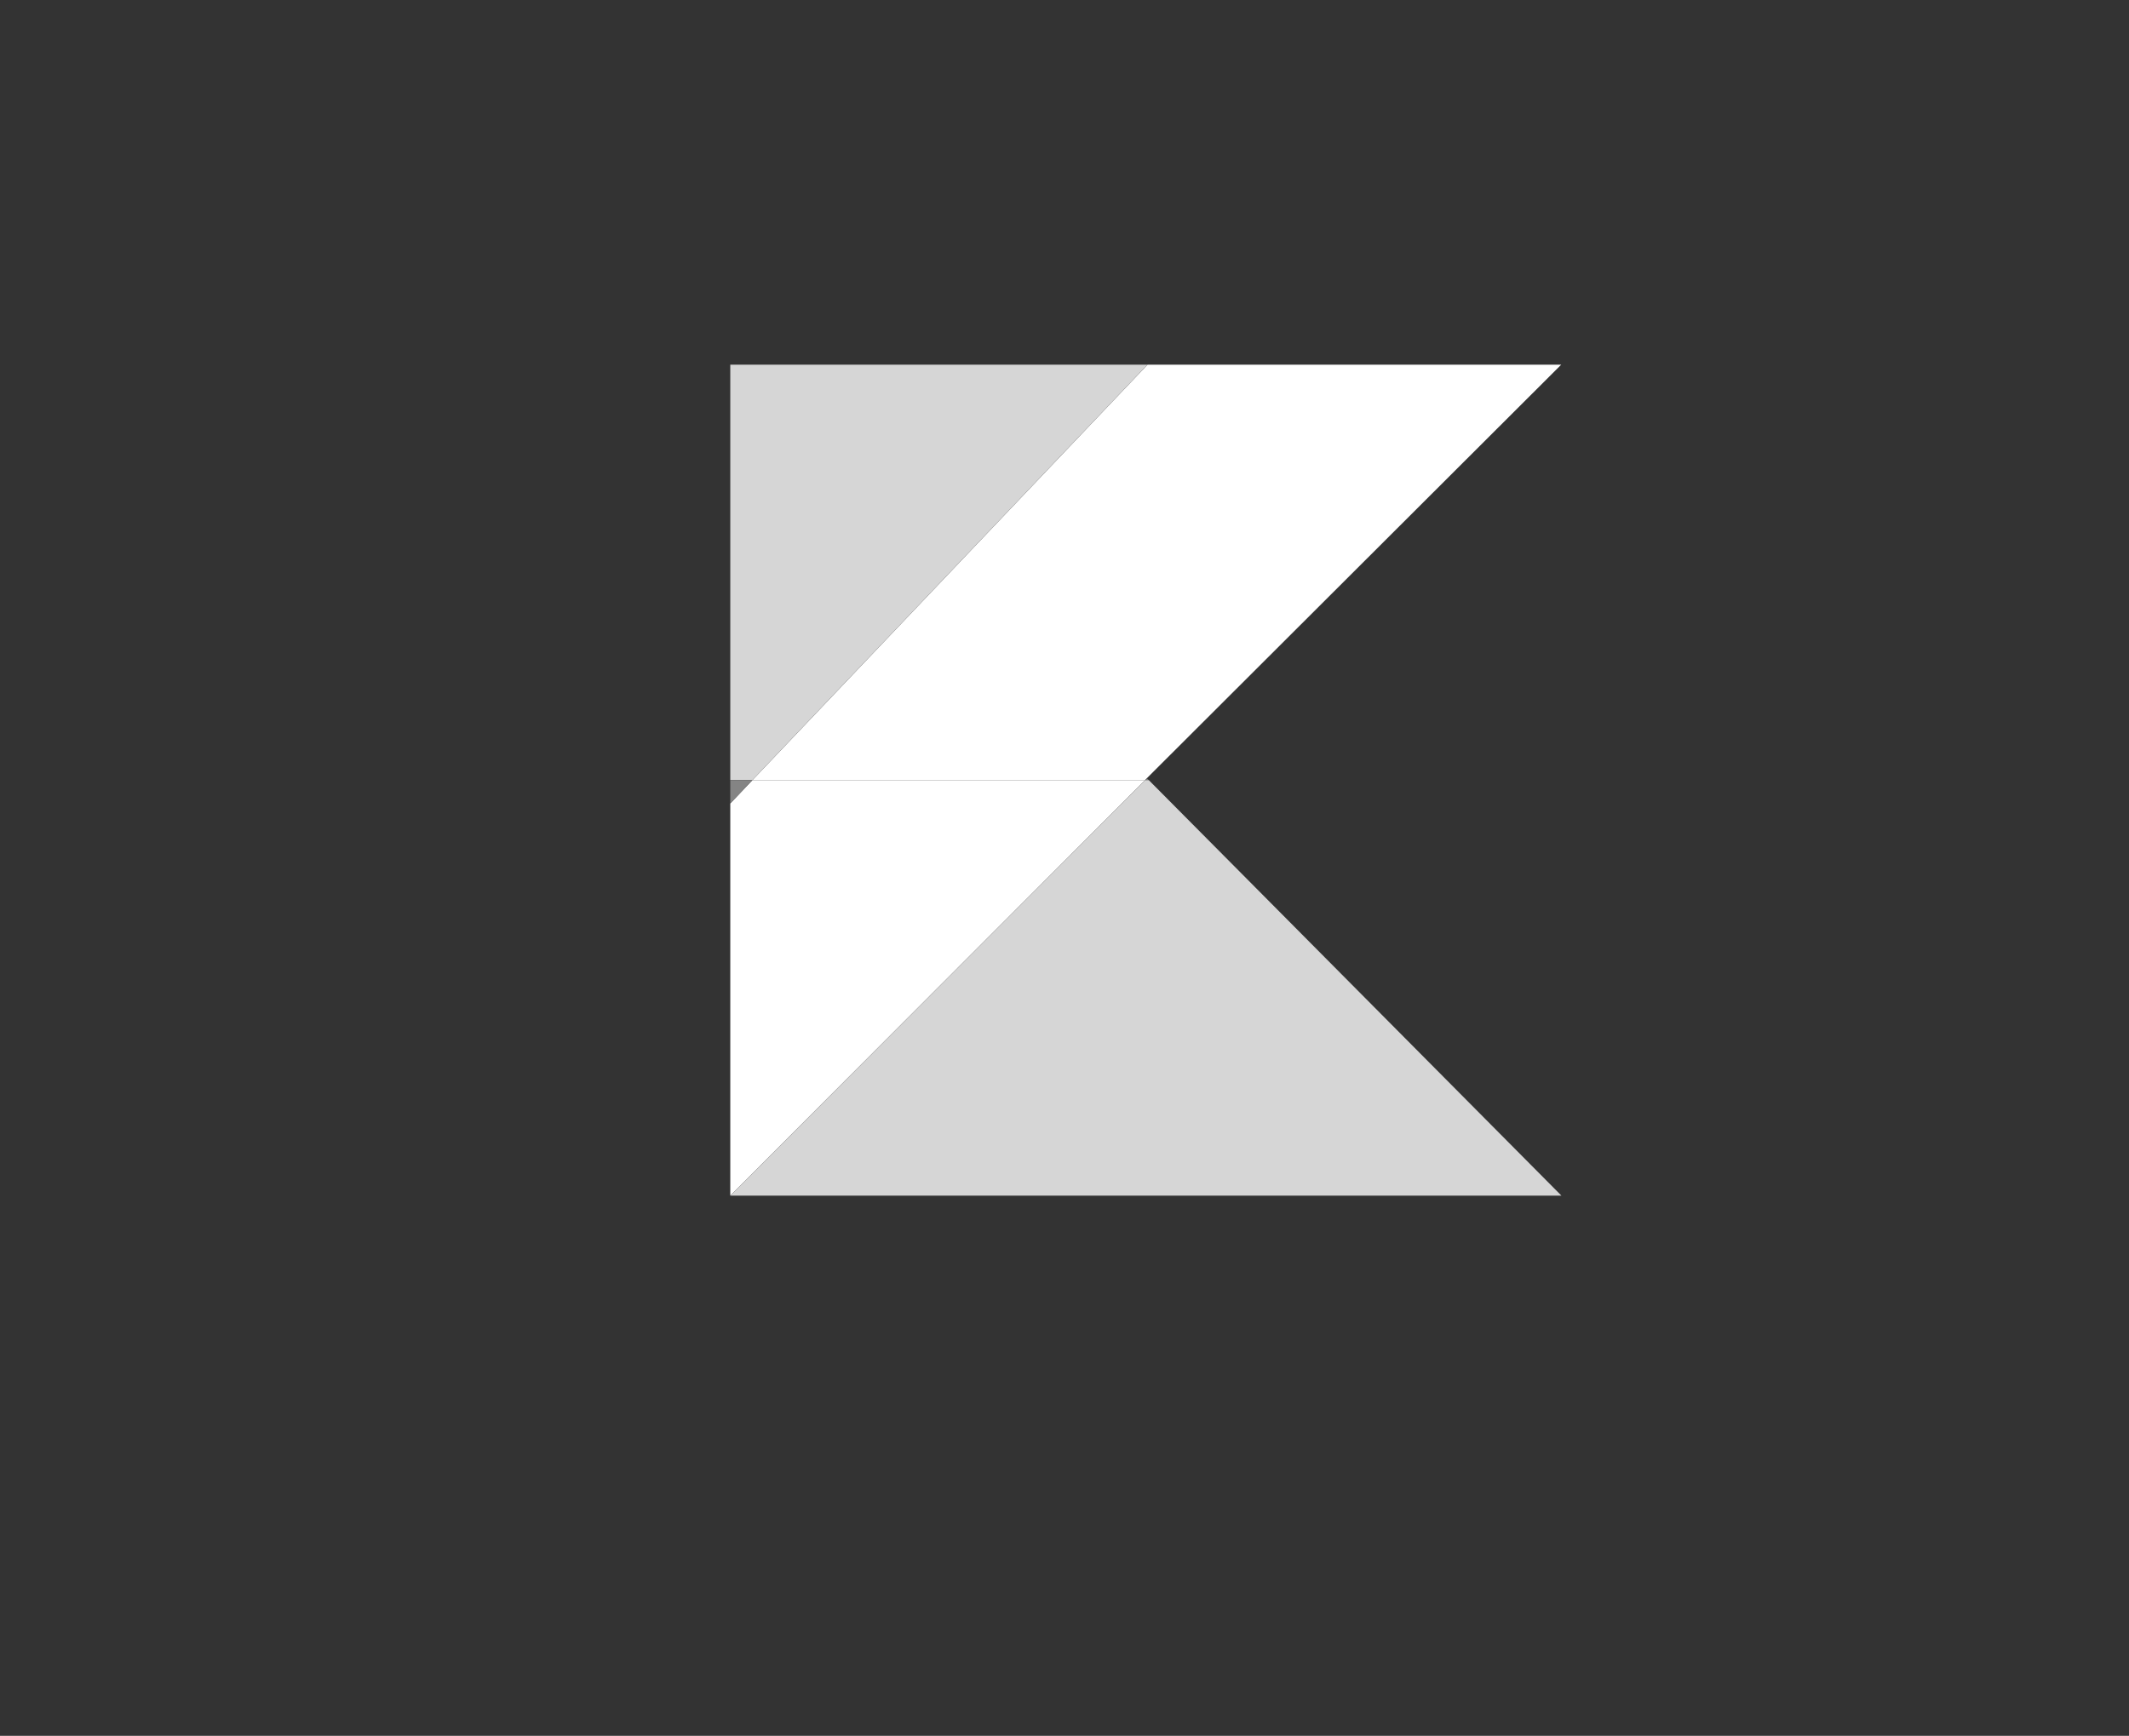
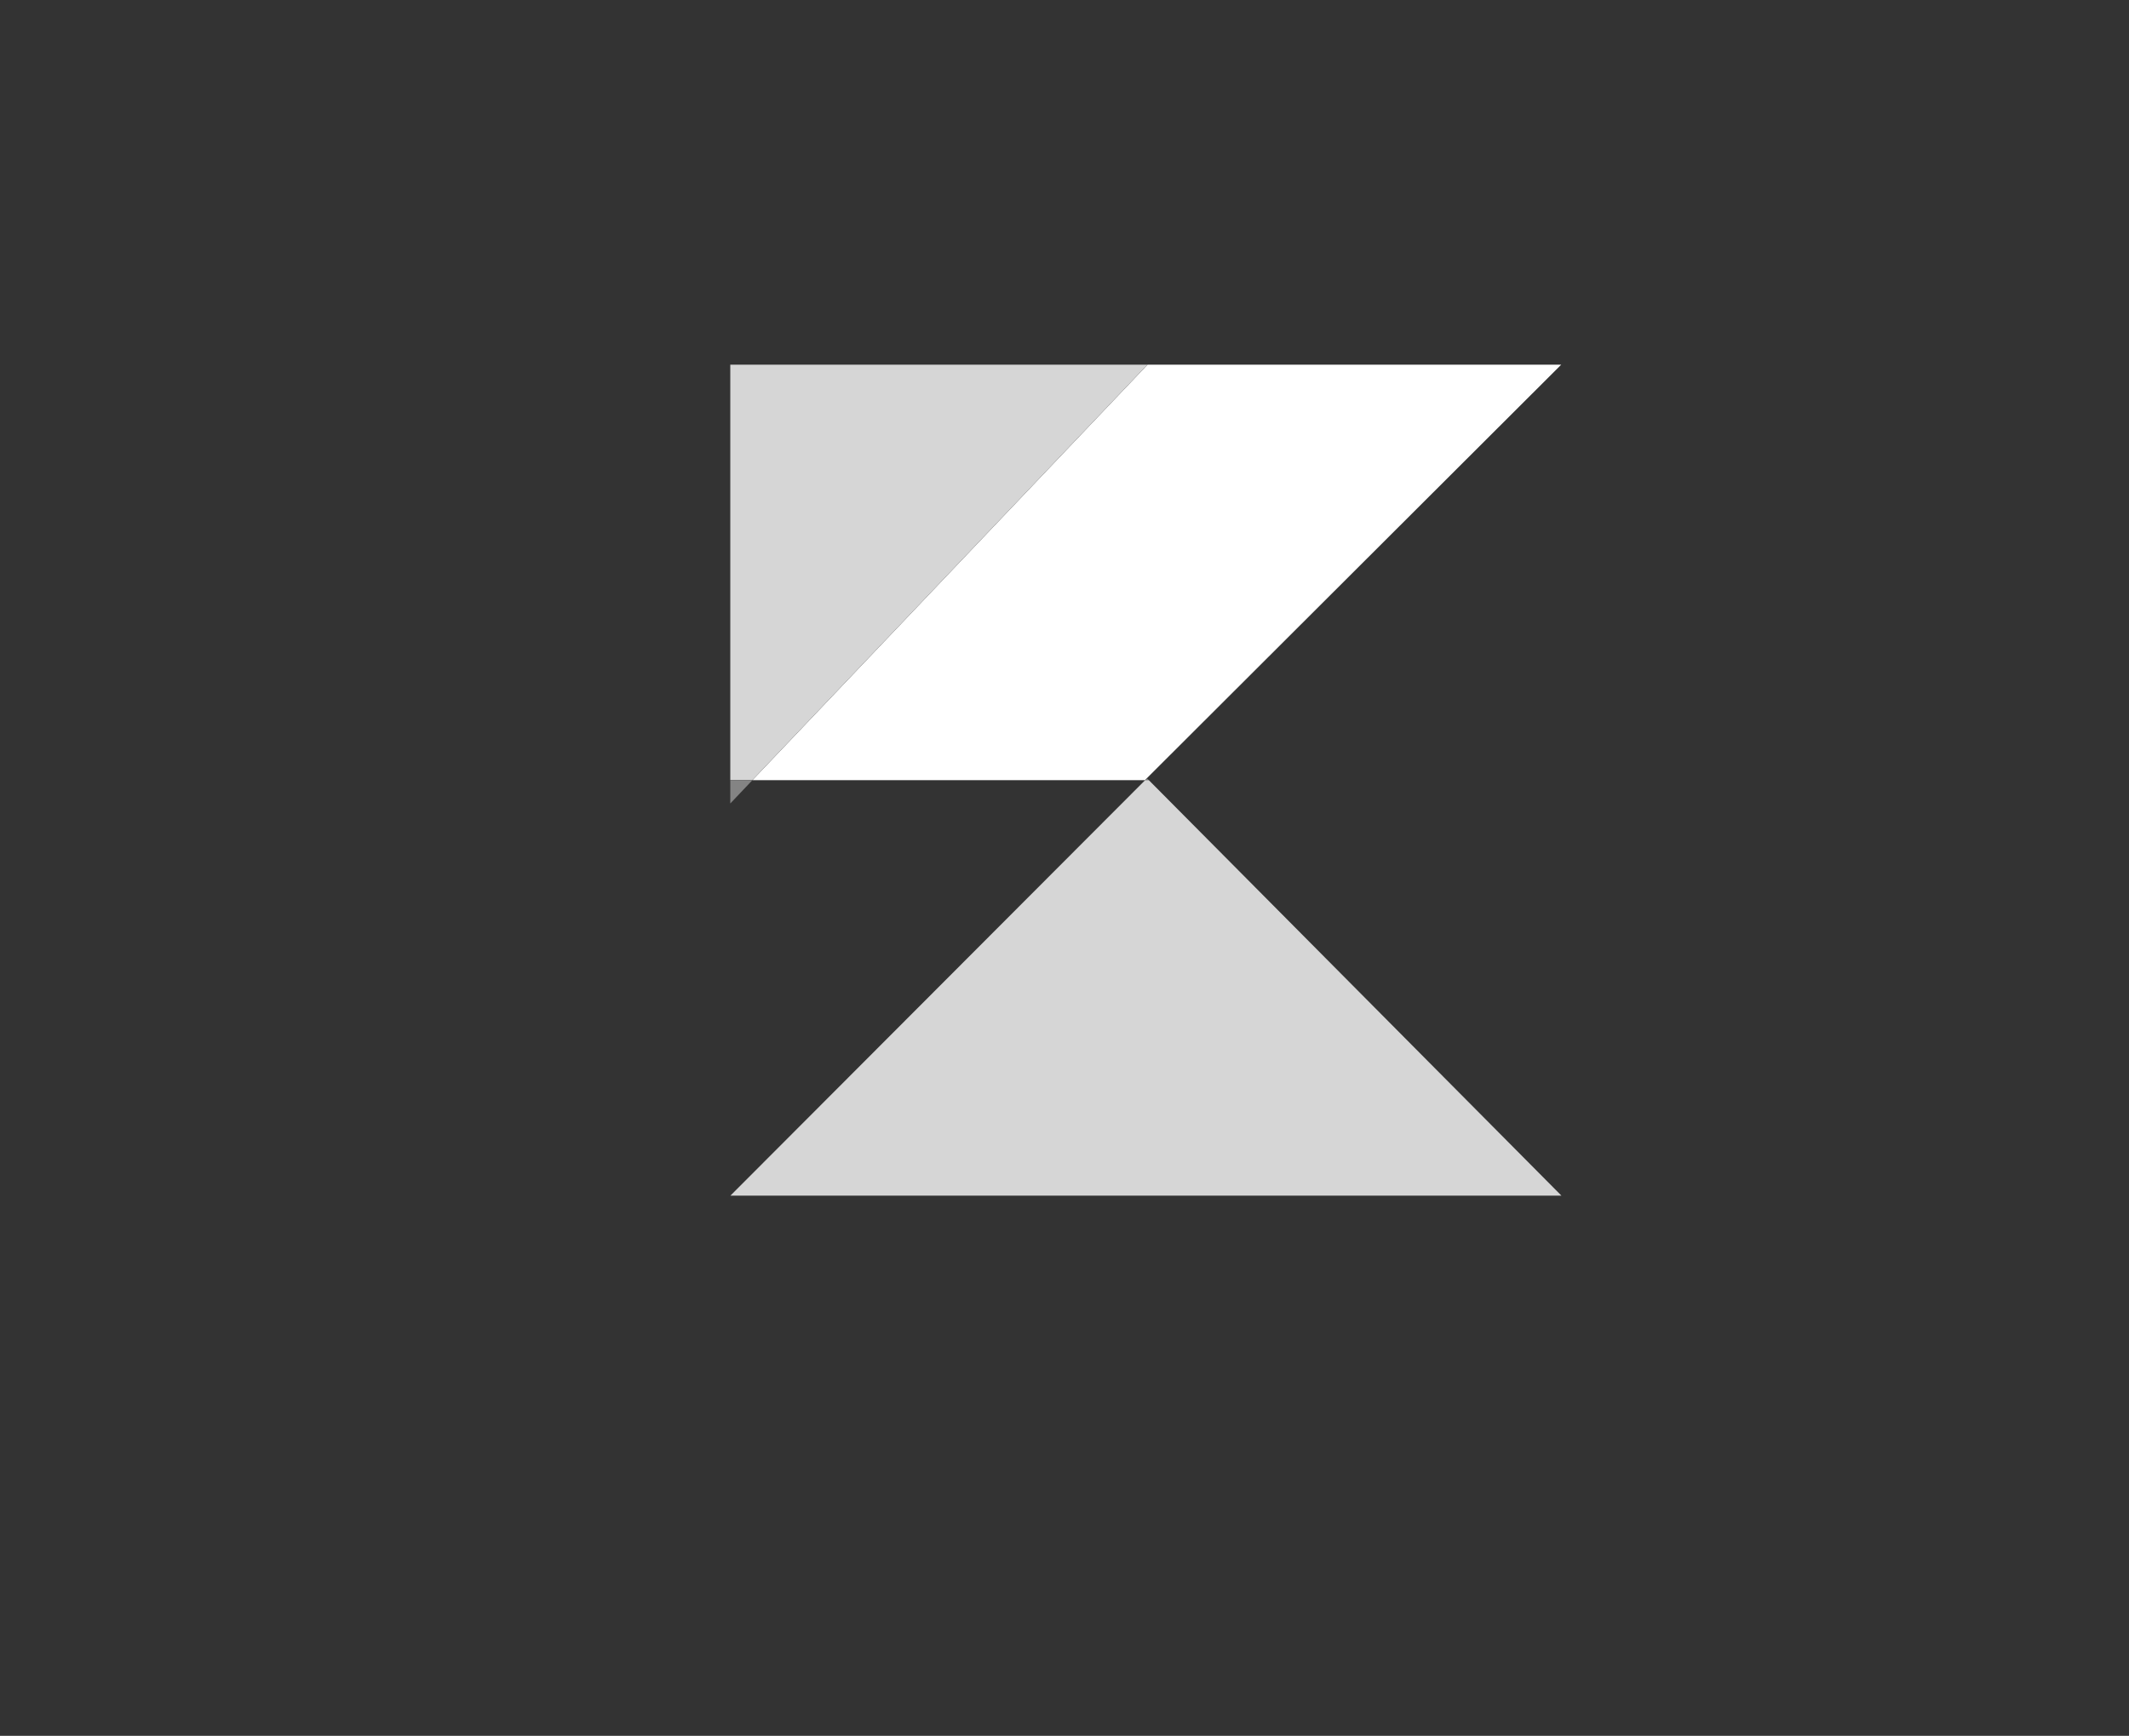
<svg xmlns="http://www.w3.org/2000/svg" id="Capa_1" data-name="Capa 1" viewBox="0 0 179 145.98">
  <rect x="0" y="0" width="179" height="145.98" fill="#333333" stroke="none" />
  <defs>
    <style>
      .cls-1 {
        fill: #fff;
      }

      .cls-2 {
        fill: url(#Degradado_sin_nombre_27);
      }

      .cls-3 {
        fill: url(#Degradado_sin_nombre_23);
      }

      .cls-4 {
        fill: rgba(255, 255, 255, .8);
      }
    </style>
    <linearGradient id="Degradado_sin_nombre_27" data-name="Degradado sin nombre 27" x1="-6916.82" y1="5902.19" x2="-6916.79" y2="5902.19" gradientTransform="translate(14535797.68 -1150395.24) rotate(-45) scale(1603.6 -1603.6)" gradientUnits="userSpaceOnUse">
      <stop offset="0" stop-color="#979797" />
      <stop offset=".3" stop-color="#979797" />
      <stop offset=".69" stop-color="#828282" />
      <stop offset="1" stop-color="#7d7d7d" />
    </linearGradient>
    <linearGradient id="Degradado_sin_nombre_23" data-name="Degradado sin nombre 23" x1="-6914.97" y1="5900.93" x2="-6914.94" y2="5900.93" gradientTransform="translate(10194705.03 -806714.15) rotate(-45) scale(1124.96 -1124.96)" gradientUnits="userSpaceOnUse">
      <stop offset="0" stop-color="#848484" />
      <stop offset=".3" stop-color="#848484" />
      <stop offset=".69" stop-color="#727272" />
      <stop offset="1" stop-color="#6d6d6d" />
    </linearGradient>
  </defs>
-   <path class="cls-1" d="M131.27,30.67h-34.79l-33.22,34.94h33.01l.15-.16,34.84-34.78Z" />
+   <path class="cls-1" d="M131.27,30.67h-34.79l-33.22,34.94h33.01l.15-.16,34.84-34.78" />
  <path class="cls-2" d="M131.27,100.54H61.4h69.87ZM96.43,65.45l-.15.16h.31l-.16-.16Z" />
  <path class="cls-4" d="M96.48,30.67h-35.08v36.89-1.96h1.86l33.22-34.94Z" />
-   <path class="cls-1" d="M96.27,65.61h-33.01l-1.86,1.96v32.98l34.87-34.94Z" />
  <path class="cls-4" d="M96.59,65.61h-.31l-34.87,34.94h69.87l-34.69-34.94Z" />
  <path class="cls-3" d="M63.26,65.61h-1.86v1.96l1.86-1.96Z" />
</svg>